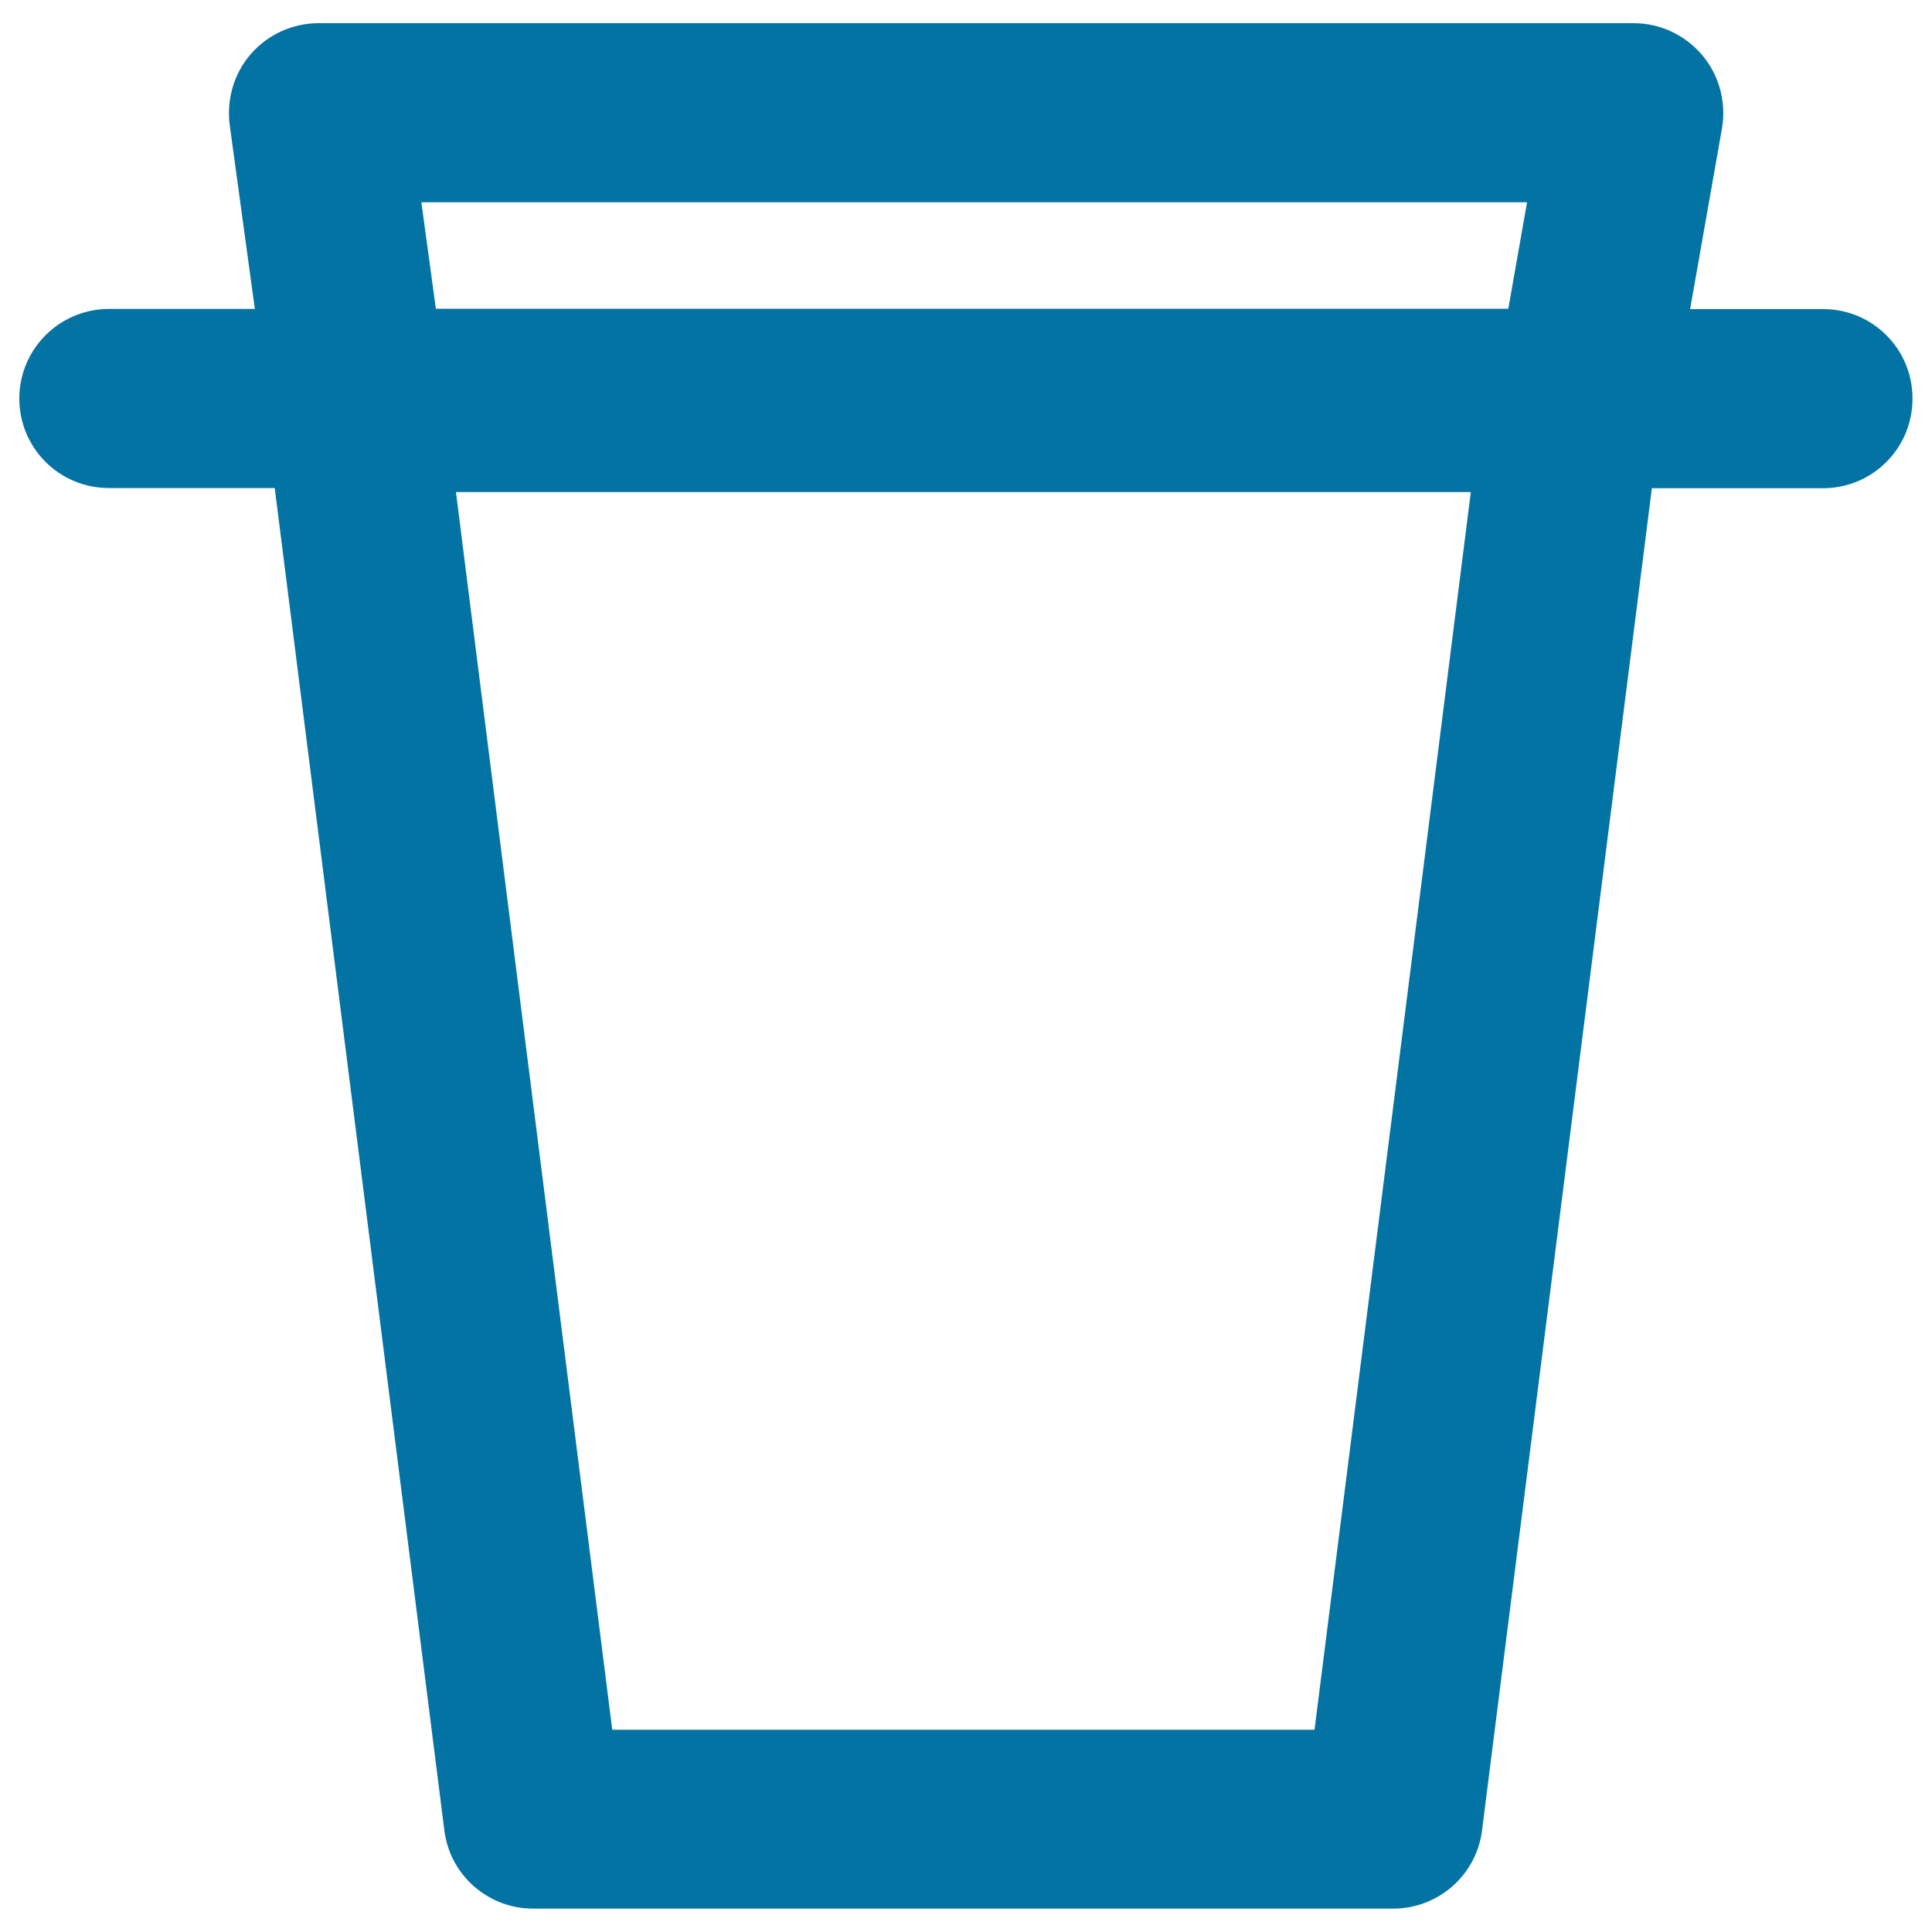
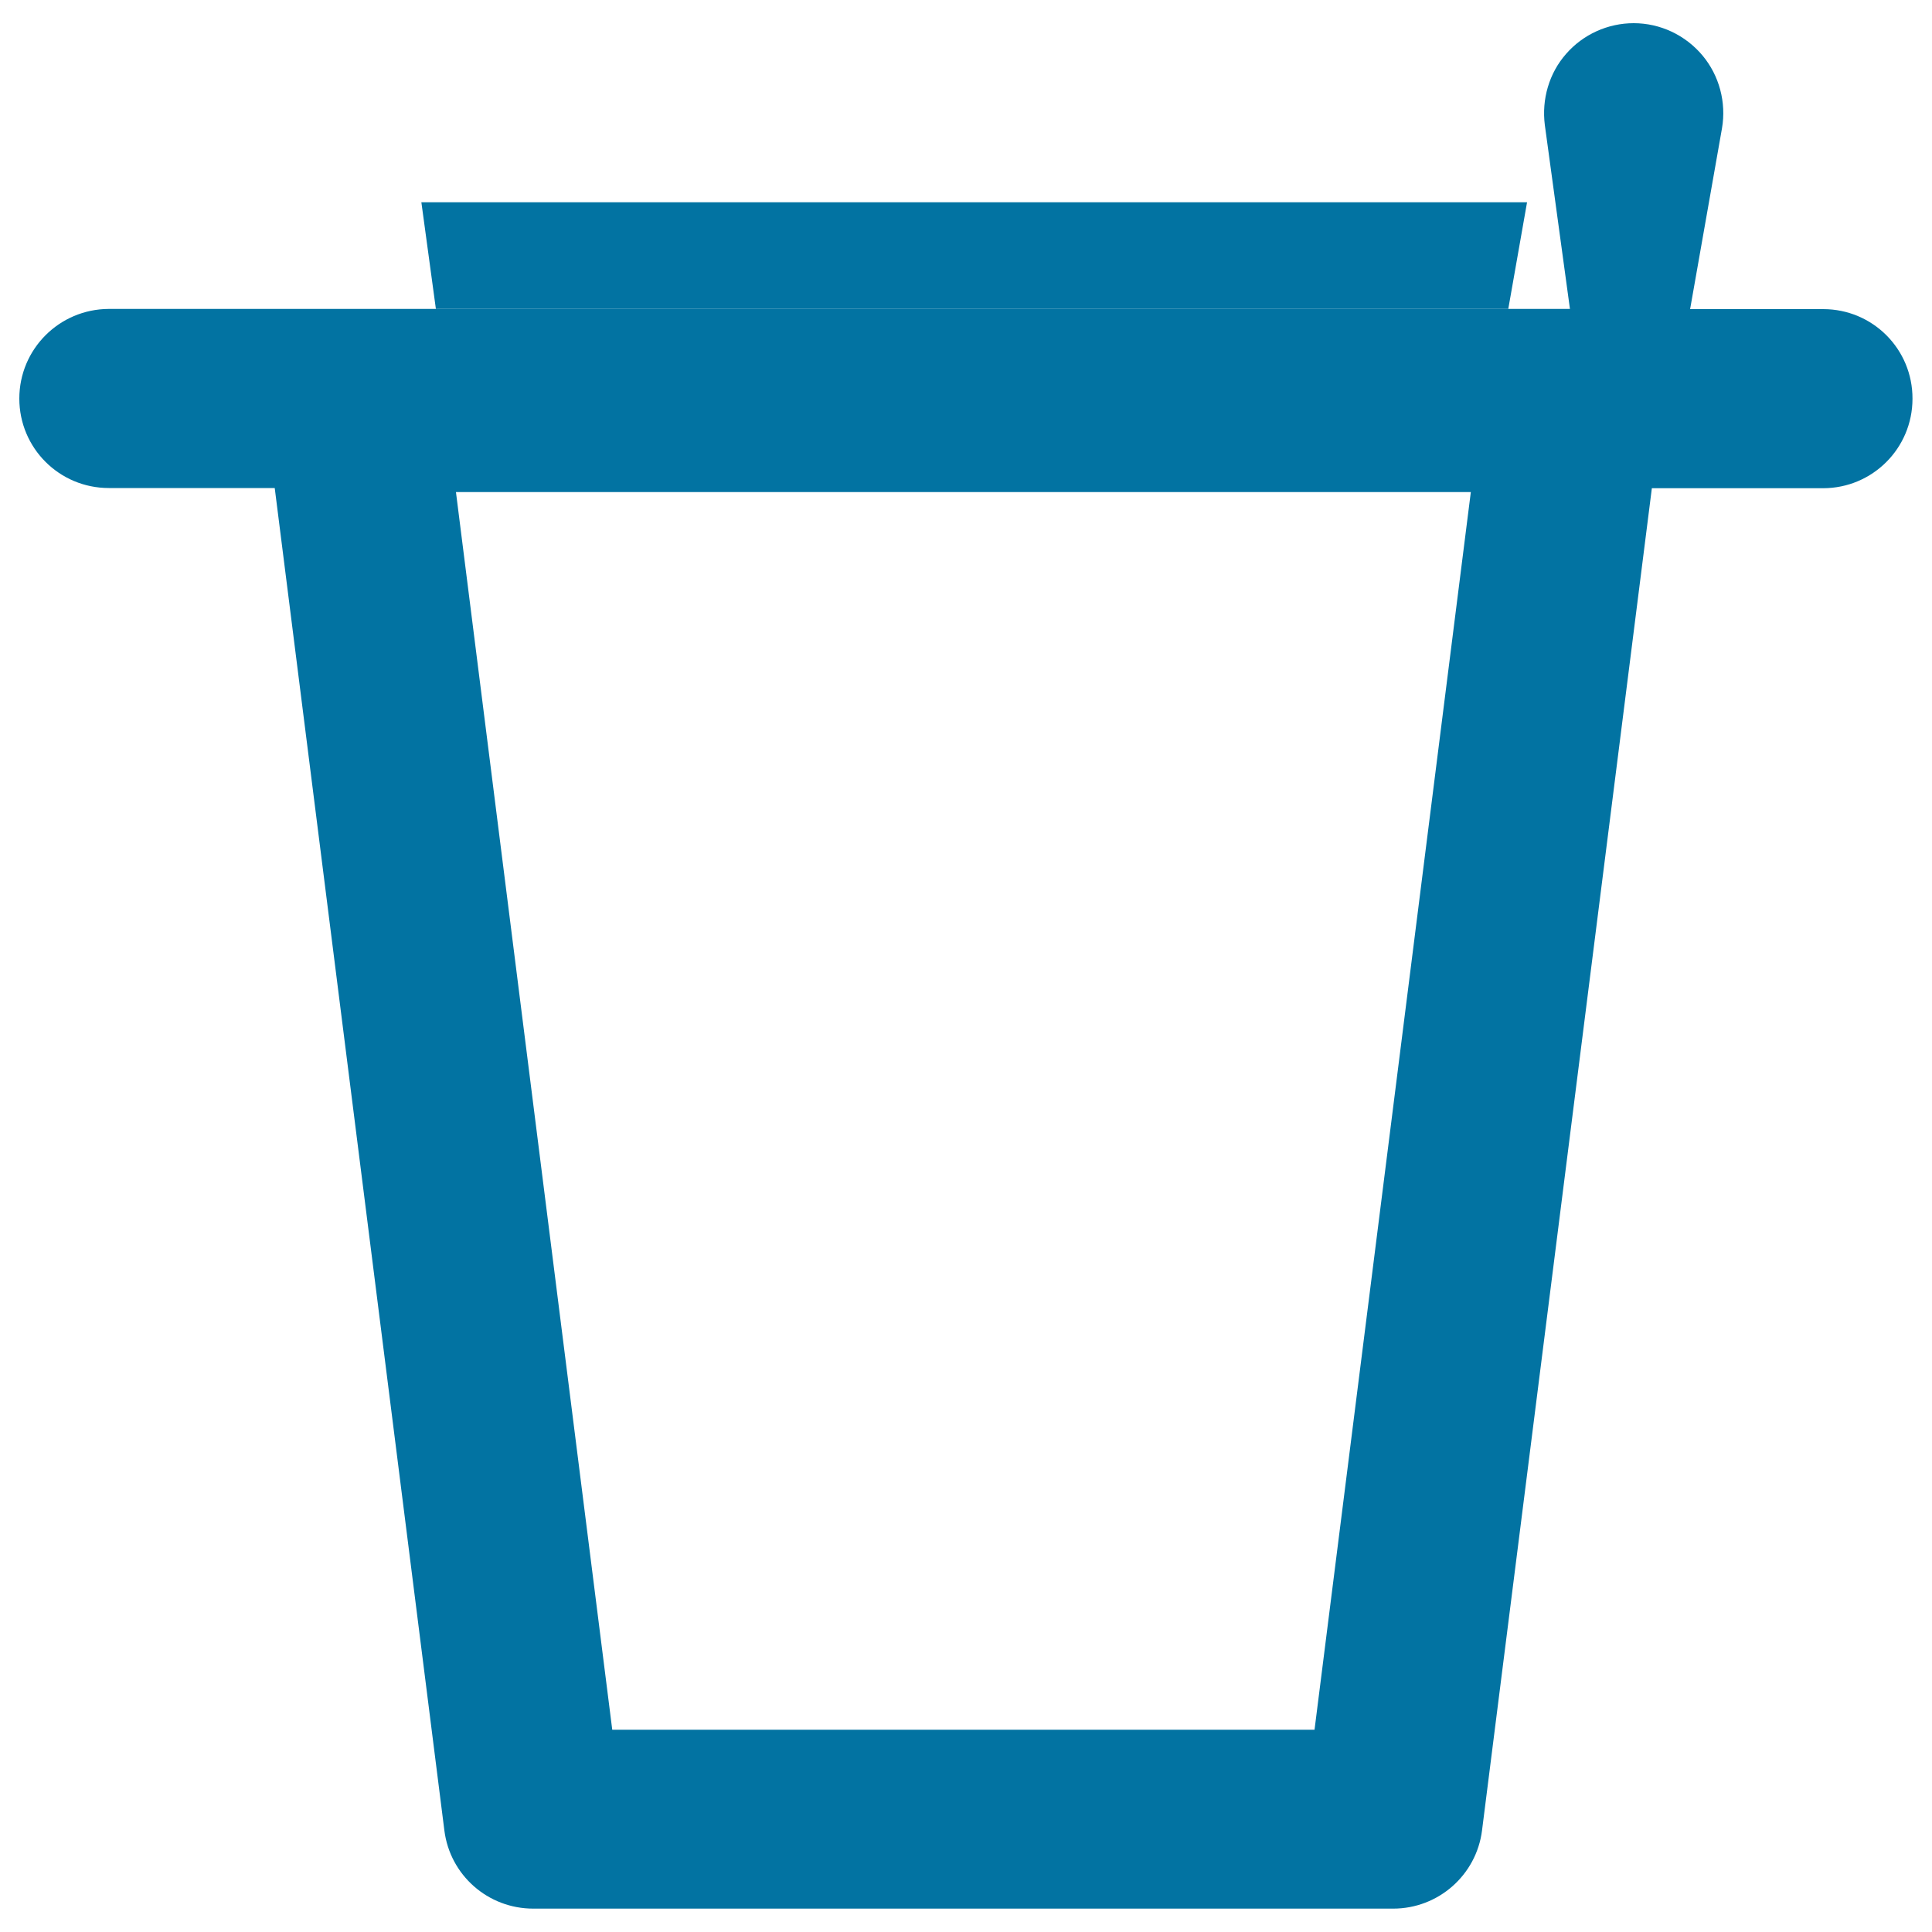
<svg xmlns="http://www.w3.org/2000/svg" viewBox="0 0 1000 1000" style="fill:#0273a2">
  <title>Glass With Cover Outlined Tool Symbol SVG icon</title>
  <g>
-     <path d="M943.7,160h-68.9l16.5-93.6c2.3-13.4-1.4-27.3-10.1-37.7C872.3,18.1,859.3,12,845.6,12H164.9c-13.4,0-26.2,5.8-35,15.9c-8.8,10-12.7,23.5-11,36.8l13,95.2H56.3C30.7,160,10,180.7,10,206.3c0,25.6,20.7,46.3,46.3,46.3h85.9l87.8,694.8c2.9,23.2,22.6,40.5,46,40.5h445.1c23.4,0,43.1-17.4,46-40.5L855,252.7h88.6c25.6,0,46.3-20.7,46.3-46.3C990,180.7,969.3,160,943.7,160z M790.4,104.7l-9.7,55.1H225.6l-7.5-55.1H790.4z M680.4,895.3H316.9L236,254.7h525.3L680.4,895.3z" />
+     <path d="M943.7,160h-68.9l16.5-93.6c2.3-13.4-1.4-27.3-10.1-37.7C872.3,18.1,859.3,12,845.6,12c-13.4,0-26.2,5.8-35,15.9c-8.8,10-12.7,23.5-11,36.8l13,95.2H56.3C30.7,160,10,180.7,10,206.3c0,25.6,20.7,46.3,46.3,46.3h85.9l87.8,694.8c2.9,23.2,22.6,40.5,46,40.5h445.1c23.4,0,43.1-17.4,46-40.5L855,252.7h88.6c25.6,0,46.3-20.7,46.3-46.3C990,180.7,969.3,160,943.7,160z M790.4,104.7l-9.7,55.1H225.6l-7.5-55.1H790.4z M680.4,895.3H316.9L236,254.7h525.3L680.4,895.3z" />
  </g>
</svg>